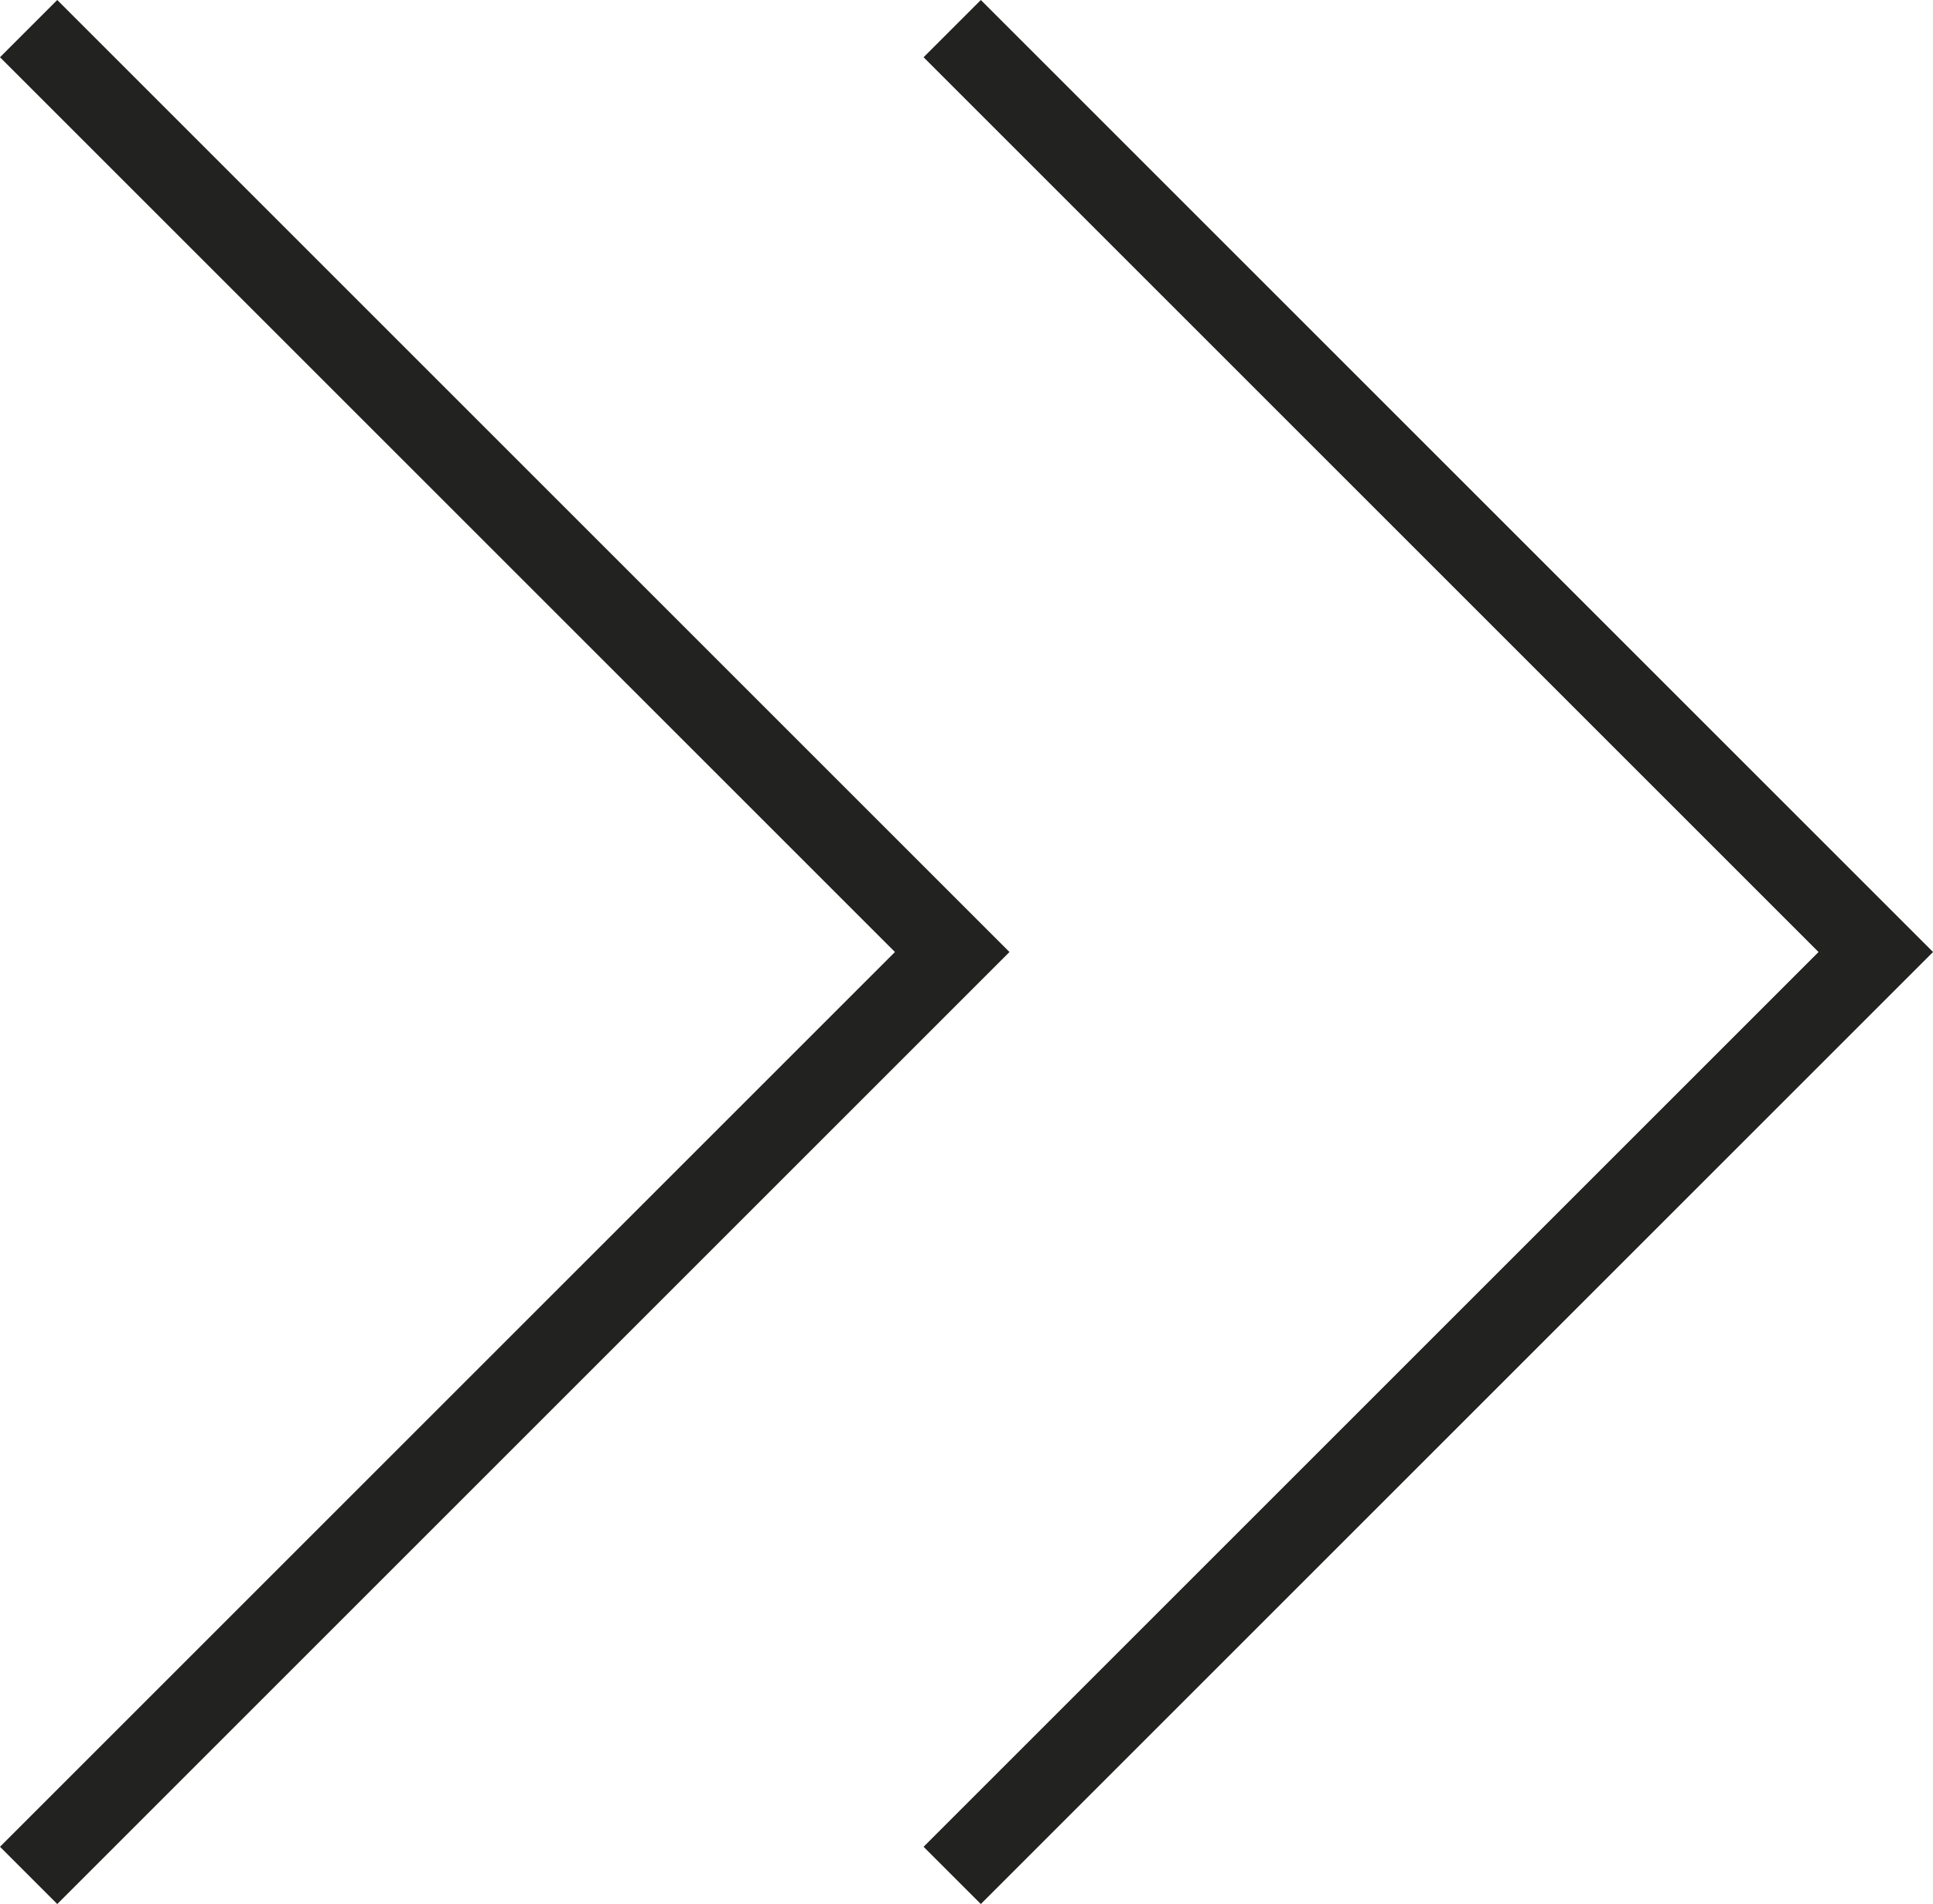
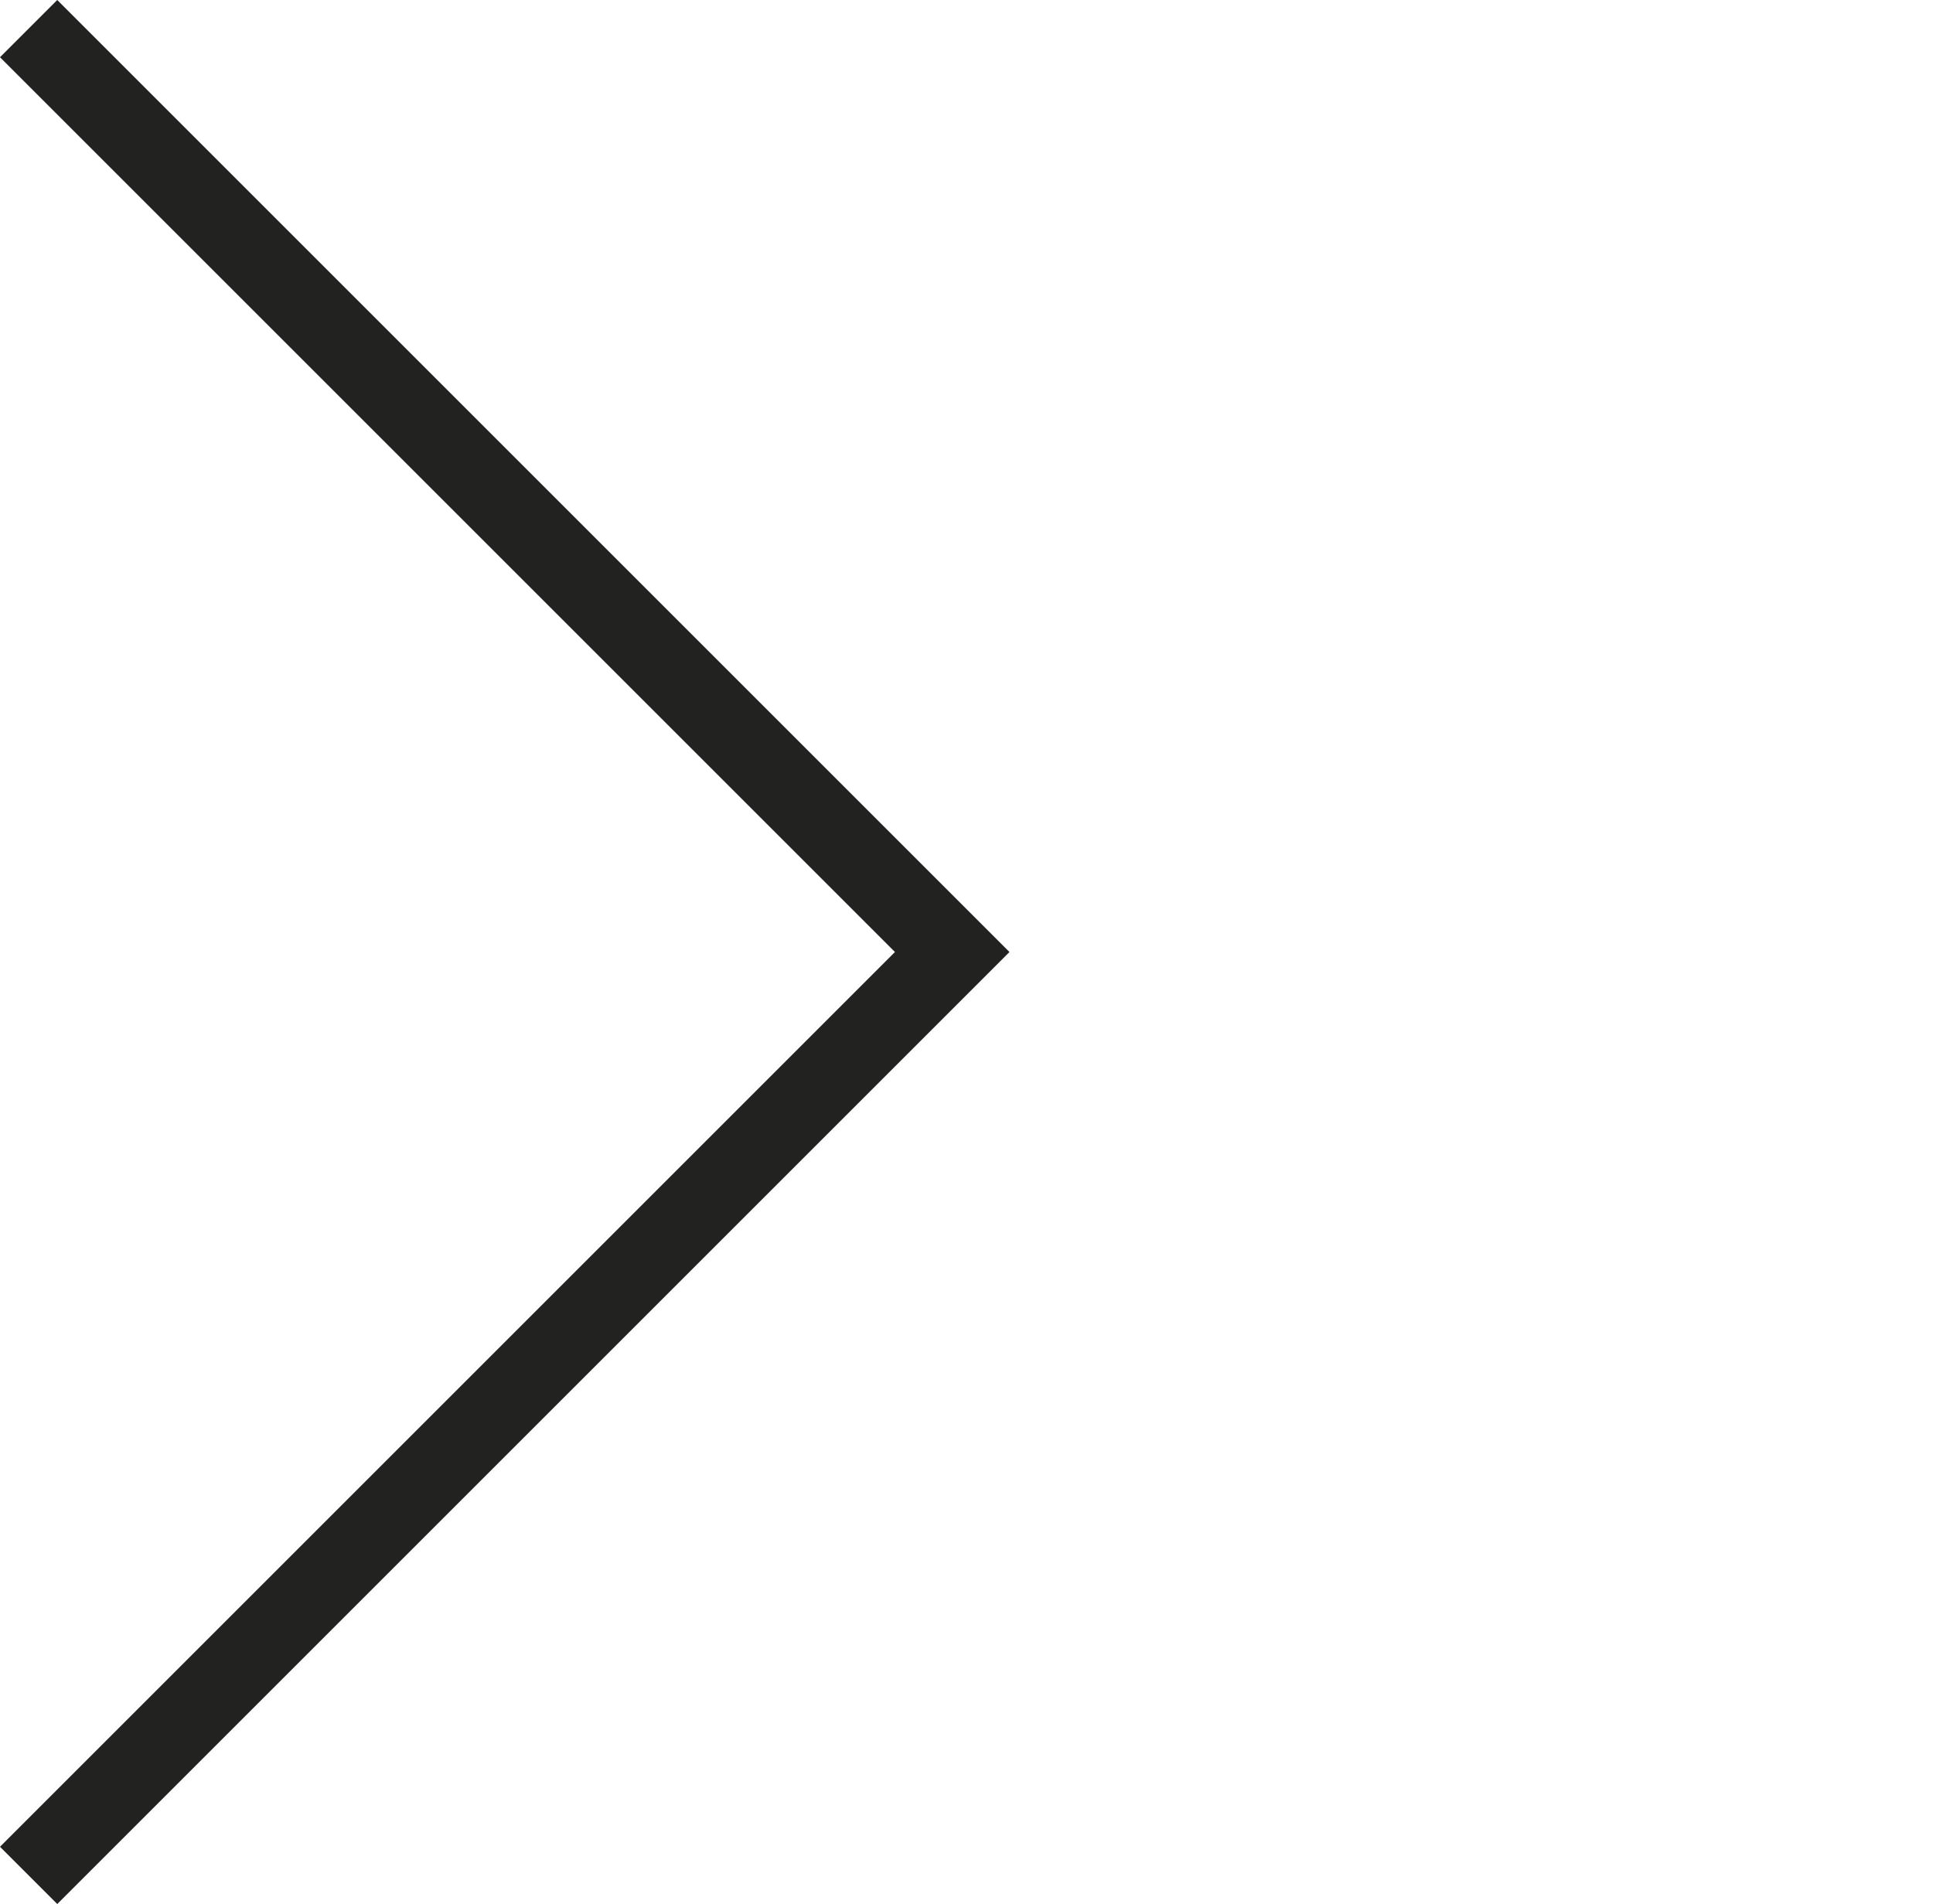
<svg xmlns="http://www.w3.org/2000/svg" width="47.742" height="47.035" viewBox="0 0 47.742 47.035">
  <defs>
    <style>.a{fill:none;stroke:#222221;stroke-miterlimit:10;stroke-width:2px;}</style>
  </defs>
  <g transform="translate(-1293.672 -1711.578)">
    <path class="a" d="M507.038,1598.119l22.811,22.811-22.811,22.811" transform="translate(787.341 114.166)" />
-     <path class="a" d="M529.849,1598.119l22.811,22.811-22.811,22.811" transform="translate(787.341 114.166)" />
  </g>
</svg>